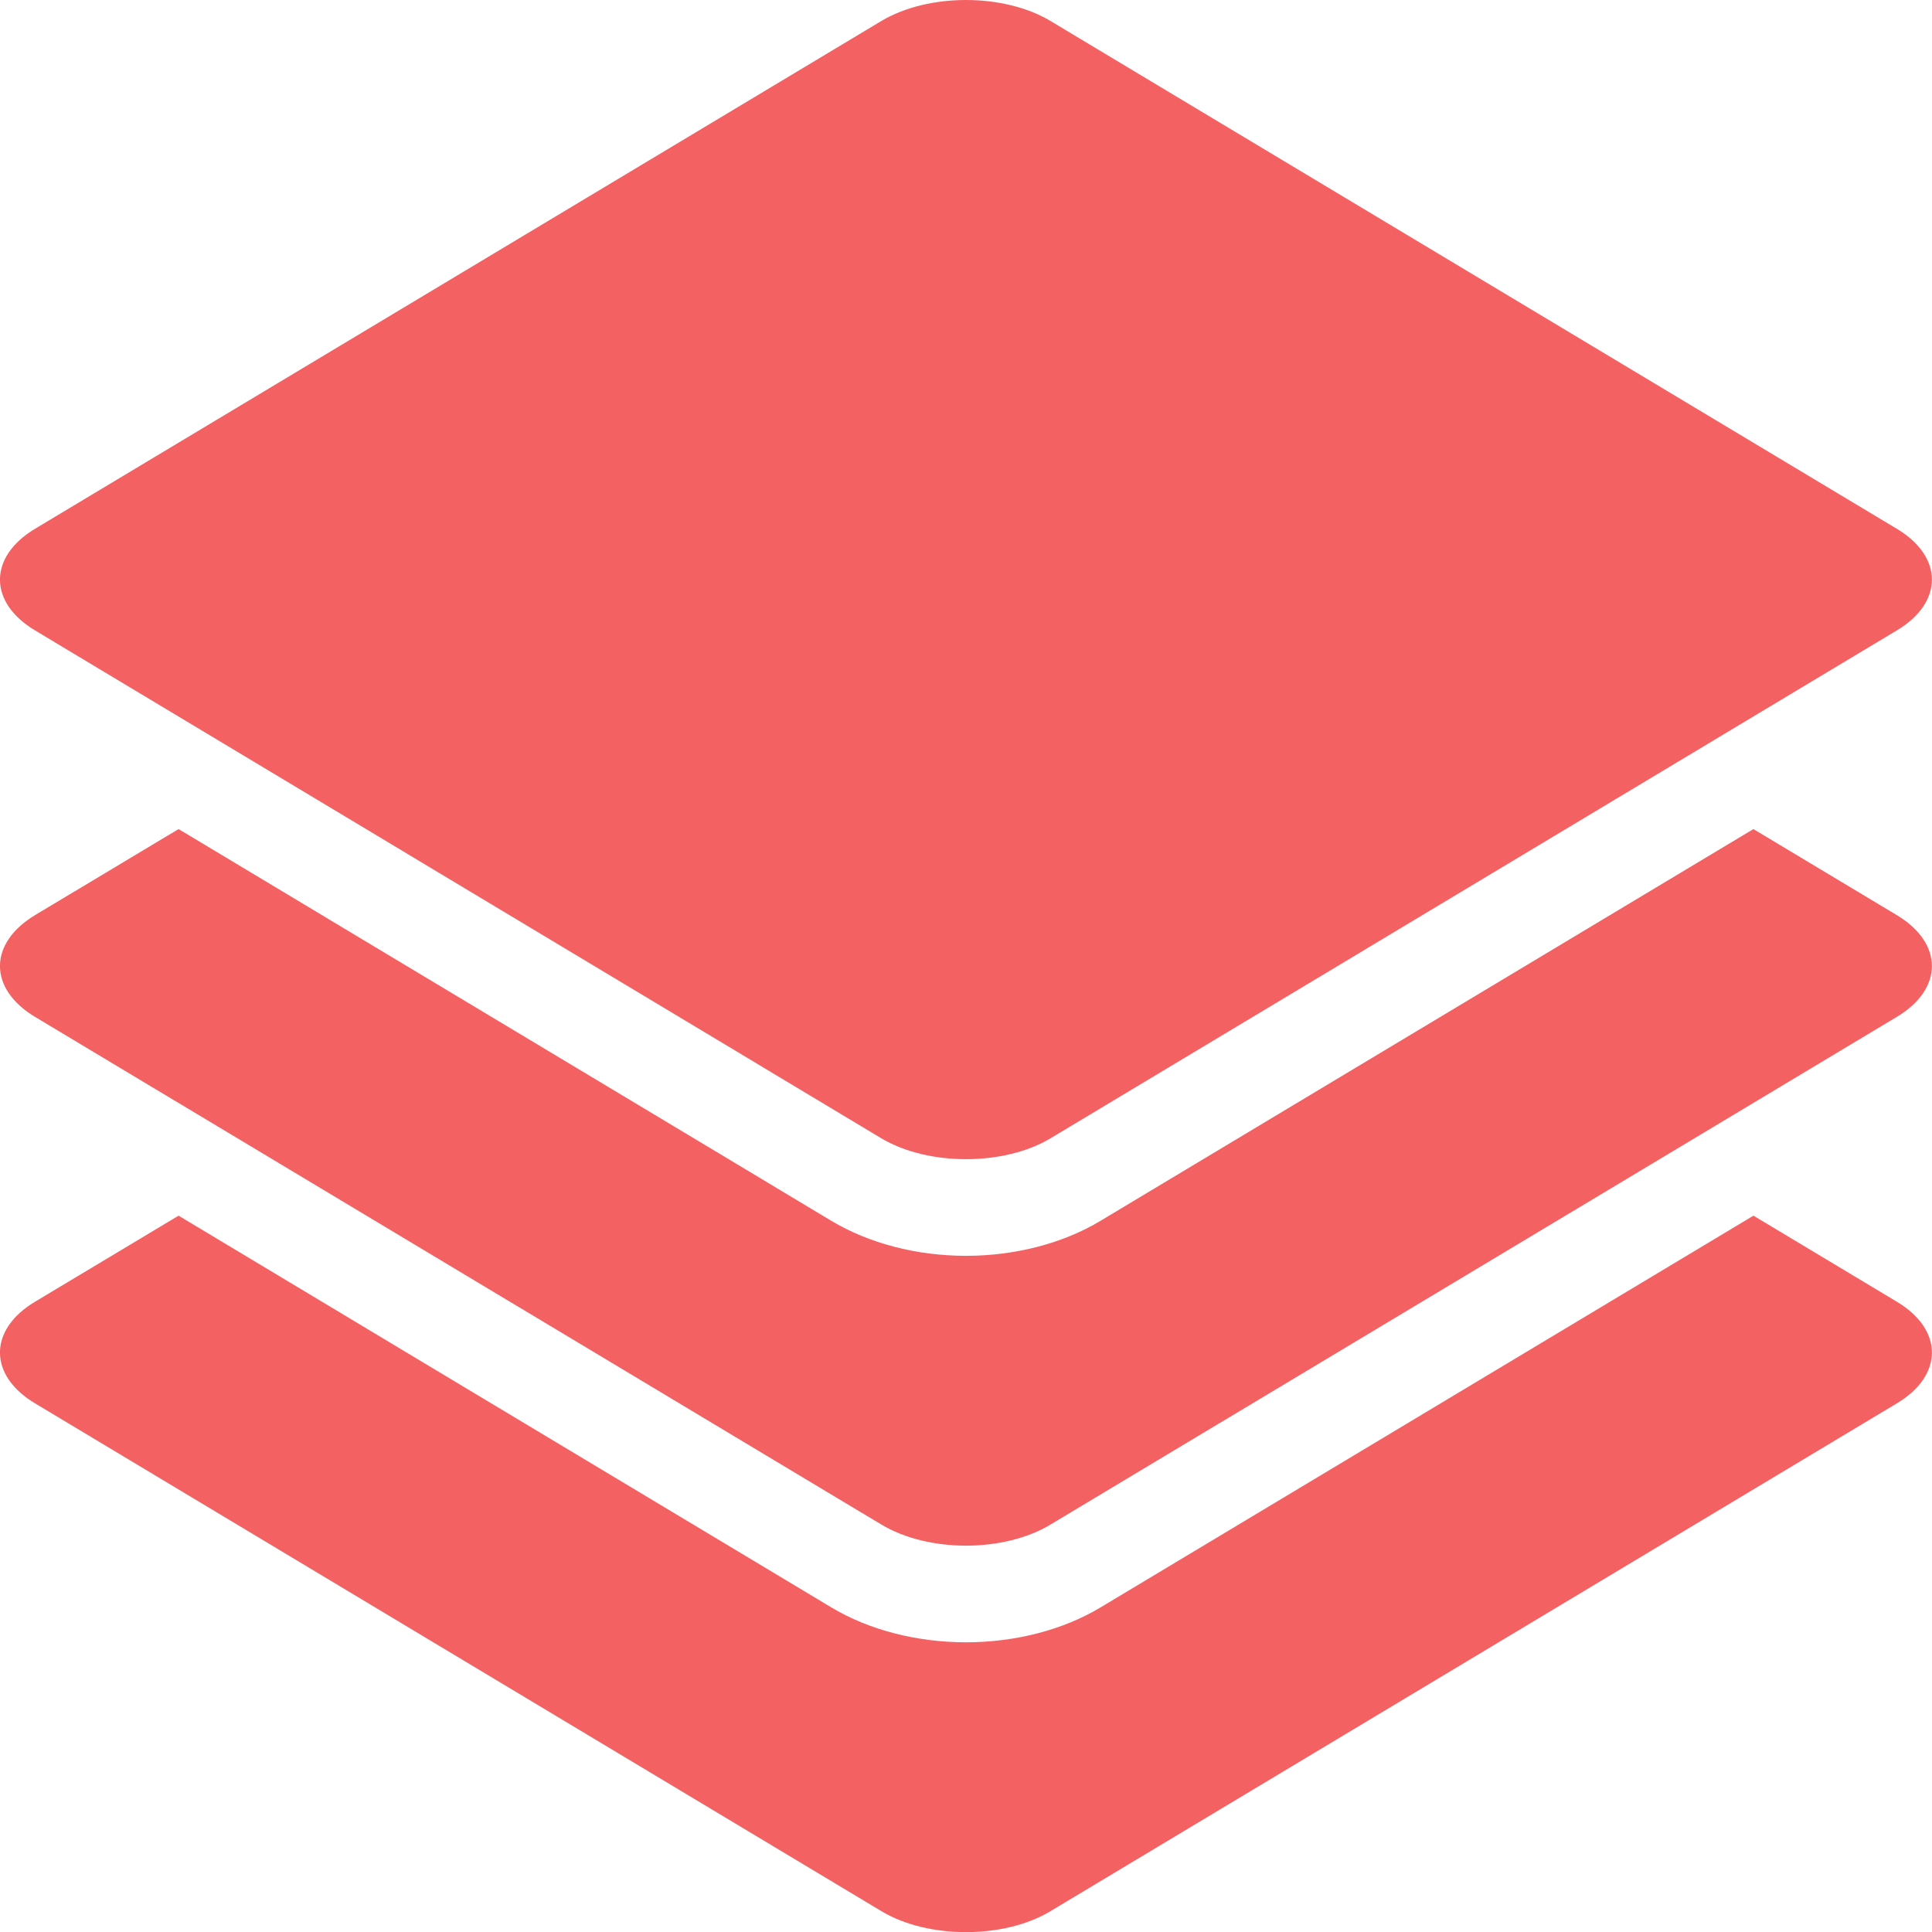
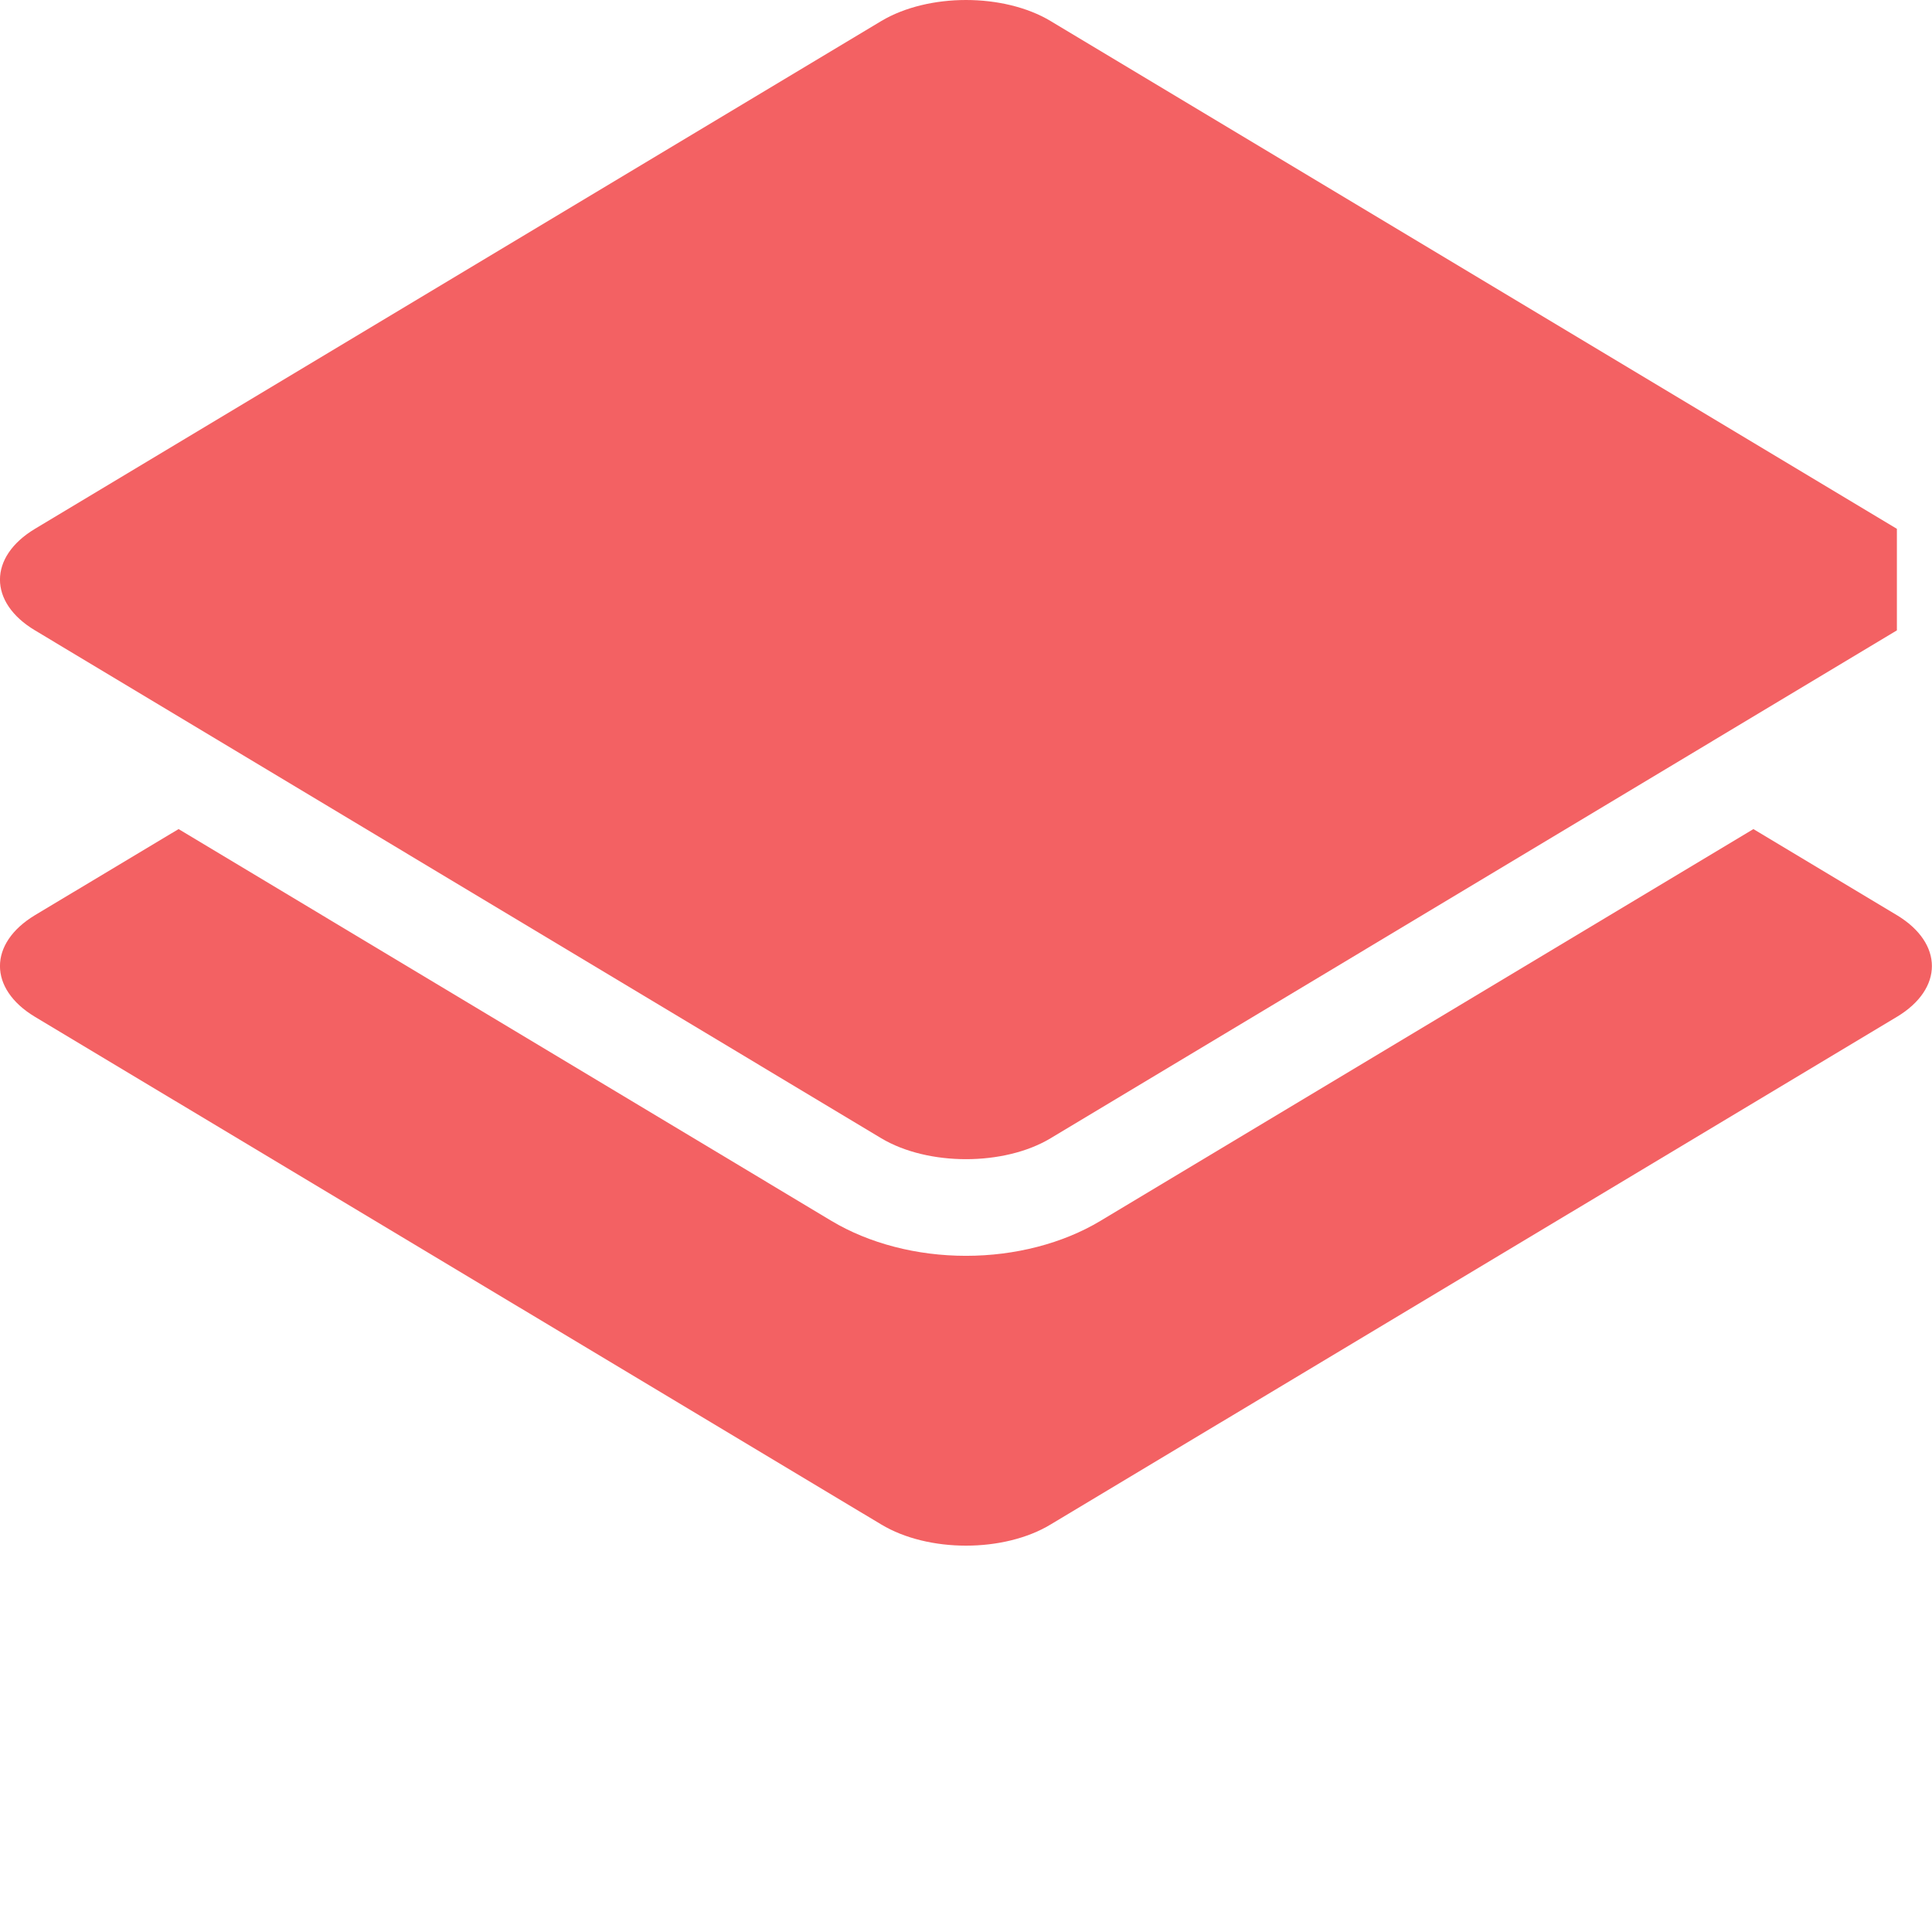
<svg xmlns="http://www.w3.org/2000/svg" width="15.352" height="15.354" viewBox="0 0 15.352 15.354" fill="none">
-   <path d="M15.073 11.151L8.348 15.186C8.163 15.298 7.919 15.353 7.676 15.353C7.433 15.353 7.189 15.298 7.003 15.186L0.278 11.151C-0.093 10.929 -0.093 10.566 0.278 10.344L1.419 9.66L6.608 12.774C6.906 12.952 7.284 13.05 7.676 13.05C8.067 13.05 8.446 12.952 8.743 12.774L13.933 9.66L15.073 10.344C15.444 10.566 15.444 10.929 15.073 11.151Z" fill="rgba(243, 97, 99, 1)">
- </path>
  <path d="M15.073 8.08L8.348 12.114C8.163 12.226 7.919 12.282 7.676 12.282C7.433 12.282 7.189 12.226 7.003 12.114L0.278 8.08C-0.093 7.857 -0.093 7.496 0.278 7.272L1.419 6.588L6.608 9.702C6.906 9.88 7.284 9.979 7.676 9.979C8.067 9.979 8.446 9.88 8.743 9.702L13.933 6.588L15.073 7.272C15.444 7.496 15.444 7.857 15.073 8.08Z" fill="rgba(243, 97, 99, 1)">
</path>
-   <path d="M15.073 5.009L8.348 9.045C8.163 9.156 7.919 9.211 7.676 9.211C7.433 9.211 7.189 9.156 7.003 9.045L0.278 5.009C-0.093 4.787 -0.093 4.425 0.278 4.202L7.003 0.167C7.189 0.056 7.433 0 7.676 0C7.919 0 8.163 0.056 8.348 0.167L15.073 4.202C15.444 4.425 15.444 4.787 15.073 5.009Z" fill="rgba(243, 97, 99, 1)">
+   <path d="M15.073 5.009L8.348 9.045C8.163 9.156 7.919 9.211 7.676 9.211C7.433 9.211 7.189 9.156 7.003 9.045L0.278 5.009C-0.093 4.787 -0.093 4.425 0.278 4.202L7.003 0.167C7.189 0.056 7.433 0 7.676 0C7.919 0 8.163 0.056 8.348 0.167L15.073 4.202Z" fill="rgba(243, 97, 99, 1)">
</path>
</svg>